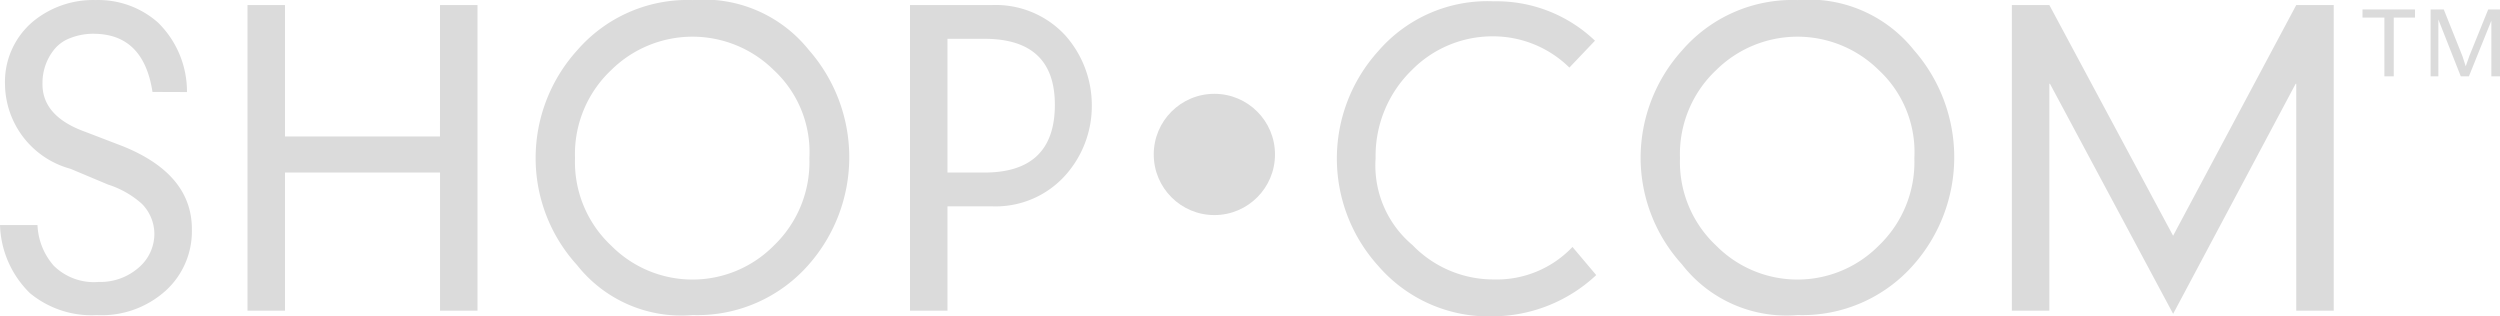
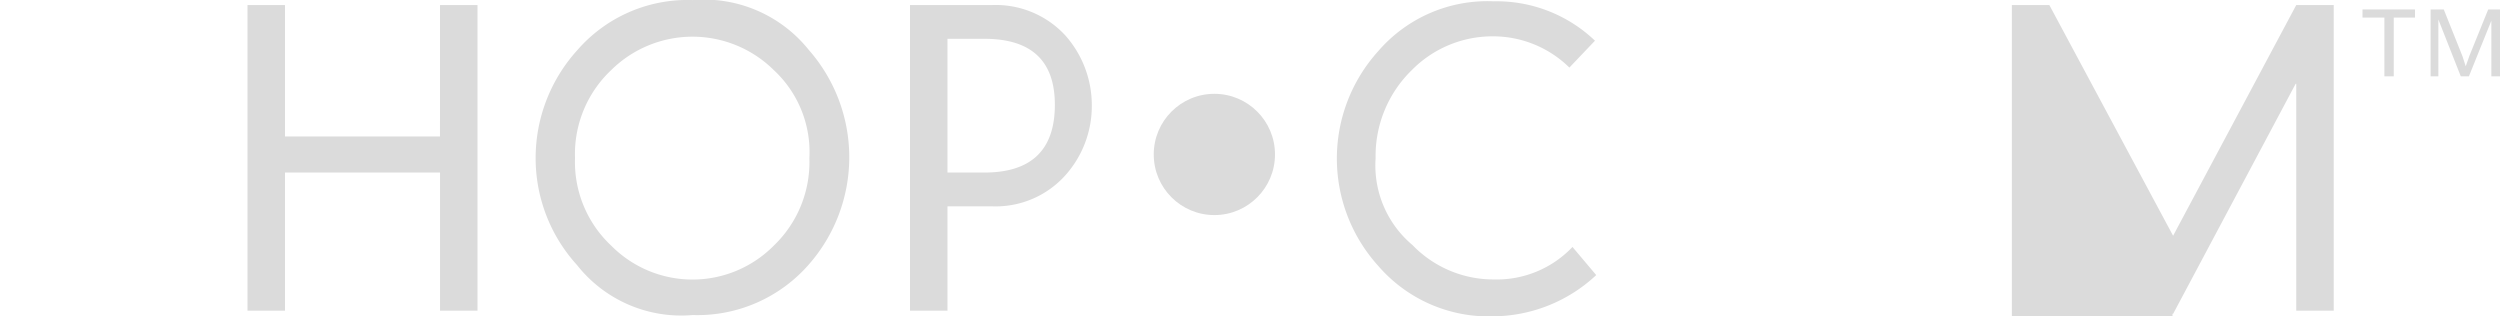
<svg xmlns="http://www.w3.org/2000/svg" id="Shop.com" width="78.02" height="9.872" viewBox="0 0 78.02 9.872">
  <g id="Group_2320" data-name="Group 2320" transform="translate(0 0)">
    <g id="Group_2317" data-name="Group 2317">
-       <path id="Path_967" data-name="Path 967" d="M4.759,2.861Q4.486,1.086,2.984,1.047a1.951,1.951,0,0,0-.8.137,1.151,1.151,0,0,0-.507.371,1.658,1.658,0,0,0-.351,1.034q-.02,1.034,1.346,1.521l1.17.449q2.165.878,2.146,2.614a2.5,2.5,0,0,1-.819,1.892,2.984,2.984,0,0,1-2.146.761A3.023,3.023,0,0,1,.936,9.142,3.1,3.1,0,0,1,0,7.016H1.17a2.048,2.048,0,0,0,.507,1.268,1.782,1.782,0,0,0,1.4.507A1.814,1.814,0,0,0,4.33,8.342a1.385,1.385,0,0,0,.488-1.053,1.346,1.346,0,0,0-.39-.936,2.906,2.906,0,0,0-1.053-.6L2.2,5.26A2.766,2.766,0,0,1,.156,2.627,2.459,2.459,0,0,1,1.014.677a2.945,2.945,0,0,1,1.97-.683A2.809,2.809,0,0,1,4.935.7a3.016,3.016,0,0,1,.9,2.165Z" transform="translate(0 0.008)" fill="#dbdbdb" />
      <path id="Path_968" data-name="Path 968" d="M45.608.8h1.17v9.538h-1.17V6.027H40.77v4.311H39.6V.8h1.17V4.9h4.837Z" transform="translate(-31.876 -0.642)" fill="#dbdbdb" />
      <path id="Path_969" data-name="Path 969" d="M85.7,4.926a5.013,5.013,0,0,1,1.288-3.356A4.555,4.555,0,0,1,90.6-.008a4.194,4.194,0,0,1,3.628,1.56,5.071,5.071,0,0,1,0,6.69A4.616,4.616,0,0,1,90.6,9.822a4.142,4.142,0,0,1-3.608-1.56A4.954,4.954,0,0,1,85.7,4.926Zm1.229,0A3.573,3.573,0,0,0,88.06,7.657a3.569,3.569,0,0,0,5.071,0,3.606,3.606,0,0,0,1.112-2.731,3.488,3.488,0,0,0-1.112-2.75,3.608,3.608,0,0,0-5.071,0A3.6,3.6,0,0,0,86.929,4.926Z" transform="translate(-68.984 0.01)" fill="#dbdbdb" />
      <path id="Path_970" data-name="Path 970" d="M145.6.8h2.555a2.951,2.951,0,0,1,2.3.956,3.277,3.277,0,0,1,.819,2.185,3.238,3.238,0,0,1-.819,2.165,2.922,2.922,0,0,1-2.3.975H146.77v3.257H145.6Zm2.321,5.227q2.185,0,2.2-2.087t-2.2-2.087H146.77V6.027Z" transform="translate(-117.201 -0.642)" fill="#dbdbdb" />
    </g>
    <g id="Group_2318" data-name="Group 2318" transform="translate(41.722)">
      <path id="Path_971" data-name="Path 971" d="M221.161,2.268a3.394,3.394,0,0,0-2.38-.975,3.53,3.53,0,0,0-2.536,1.053,3.733,3.733,0,0,0-1.131,2.75,3.243,3.243,0,0,0,1.151,2.711A3.511,3.511,0,0,0,218.8,8.88a3.257,3.257,0,0,0,2.458-1.014l.741.878a4.759,4.759,0,0,1-3.2,1.287,4.556,4.556,0,0,1-3.608-1.58,4.993,4.993,0,0,1,0-6.69A4.5,4.5,0,0,1,218.8.2a4.446,4.446,0,0,1,3.16,1.229Z" transform="translate(-213.906 -0.159)" fill="#dbdbdb" />
-       <path id="Path_972" data-name="Path 972" d="M262.5,4.926a5.013,5.013,0,0,1,1.288-3.356A4.555,4.555,0,0,1,267.4-.008a4.193,4.193,0,0,1,3.628,1.56,5.071,5.071,0,0,1,0,6.69,4.616,4.616,0,0,1-3.628,1.58,4.122,4.122,0,0,1-3.608-1.58A4.954,4.954,0,0,1,262.5,4.926Zm1.229,0a3.573,3.573,0,0,0,1.131,2.731,3.569,3.569,0,0,0,5.071,0,3.606,3.606,0,0,0,1.112-2.731,3.488,3.488,0,0,0-1.112-2.75,3.608,3.608,0,0,0-5.071,0A3.6,3.6,0,0,0,263.729,4.926Z" transform="translate(-253.022 0.01)" fill="#dbdbdb" />
-       <path id="Path_973" data-name="Path 973" d="M330.775.8h1.17v9.538h-1.17V3.258h-.019l-3.823,7.178L323.09,3.258h-.02v7.08H321.9V.8h1.17L326.932,8Z" transform="translate(-300.836 -0.642)" fill="#dbdbdb" />
+       <path id="Path_973" data-name="Path 973" d="M330.775.8h1.17v9.538h-1.17V3.258h-.019l-3.823,7.178h-.02v7.08H321.9V.8h1.17L326.932,8Z" transform="translate(-300.836 -0.642)" fill="#dbdbdb" />
    </g>
    <g id="Group_2319" data-name="Group 2319" transform="translate(73.729 0.295)">
      <path id="Path_974" data-name="Path 974" d="M378.683,3.587V1.754H378V1.5h1.638v.254h-.663V3.587Z" transform="translate(-378 -1.5)" fill="#dbdbdb" />
      <path id="Path_975" data-name="Path 975" d="M388.9,3.587V1.5h.41l.585,1.463.1.312.117-.332.585-1.443h.371V3.587h-.273V1.851l-.7,1.736h-.254l-.7-1.775V3.587Z" transform="translate(-386.774 -1.5)" fill="#dbdbdb" />
    </g>
    <ellipse id="Ellipse_59" data-name="Ellipse 59" cx="1.892" cy="1.892" rx="1.892" ry="1.892" transform="translate(36.006 2.928)" fill="#dbdbdb" />
  </g>
</svg>